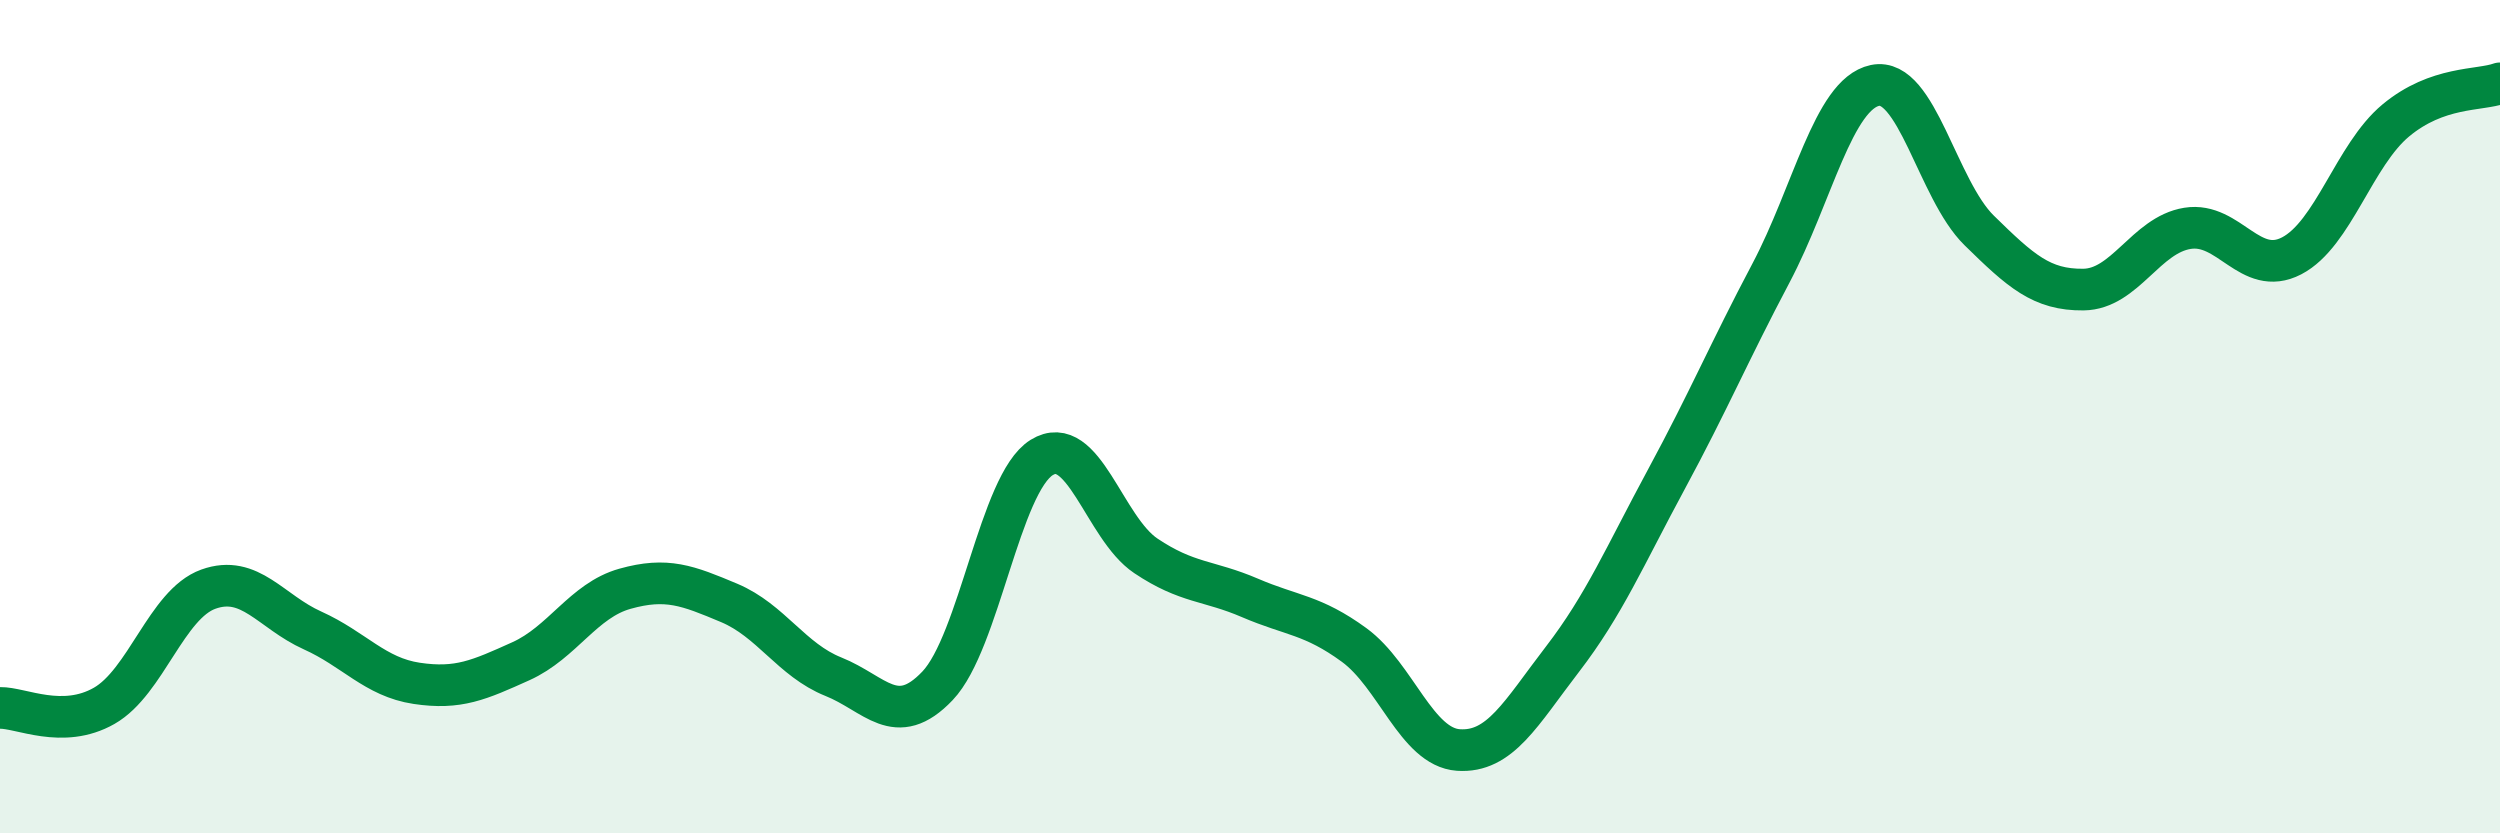
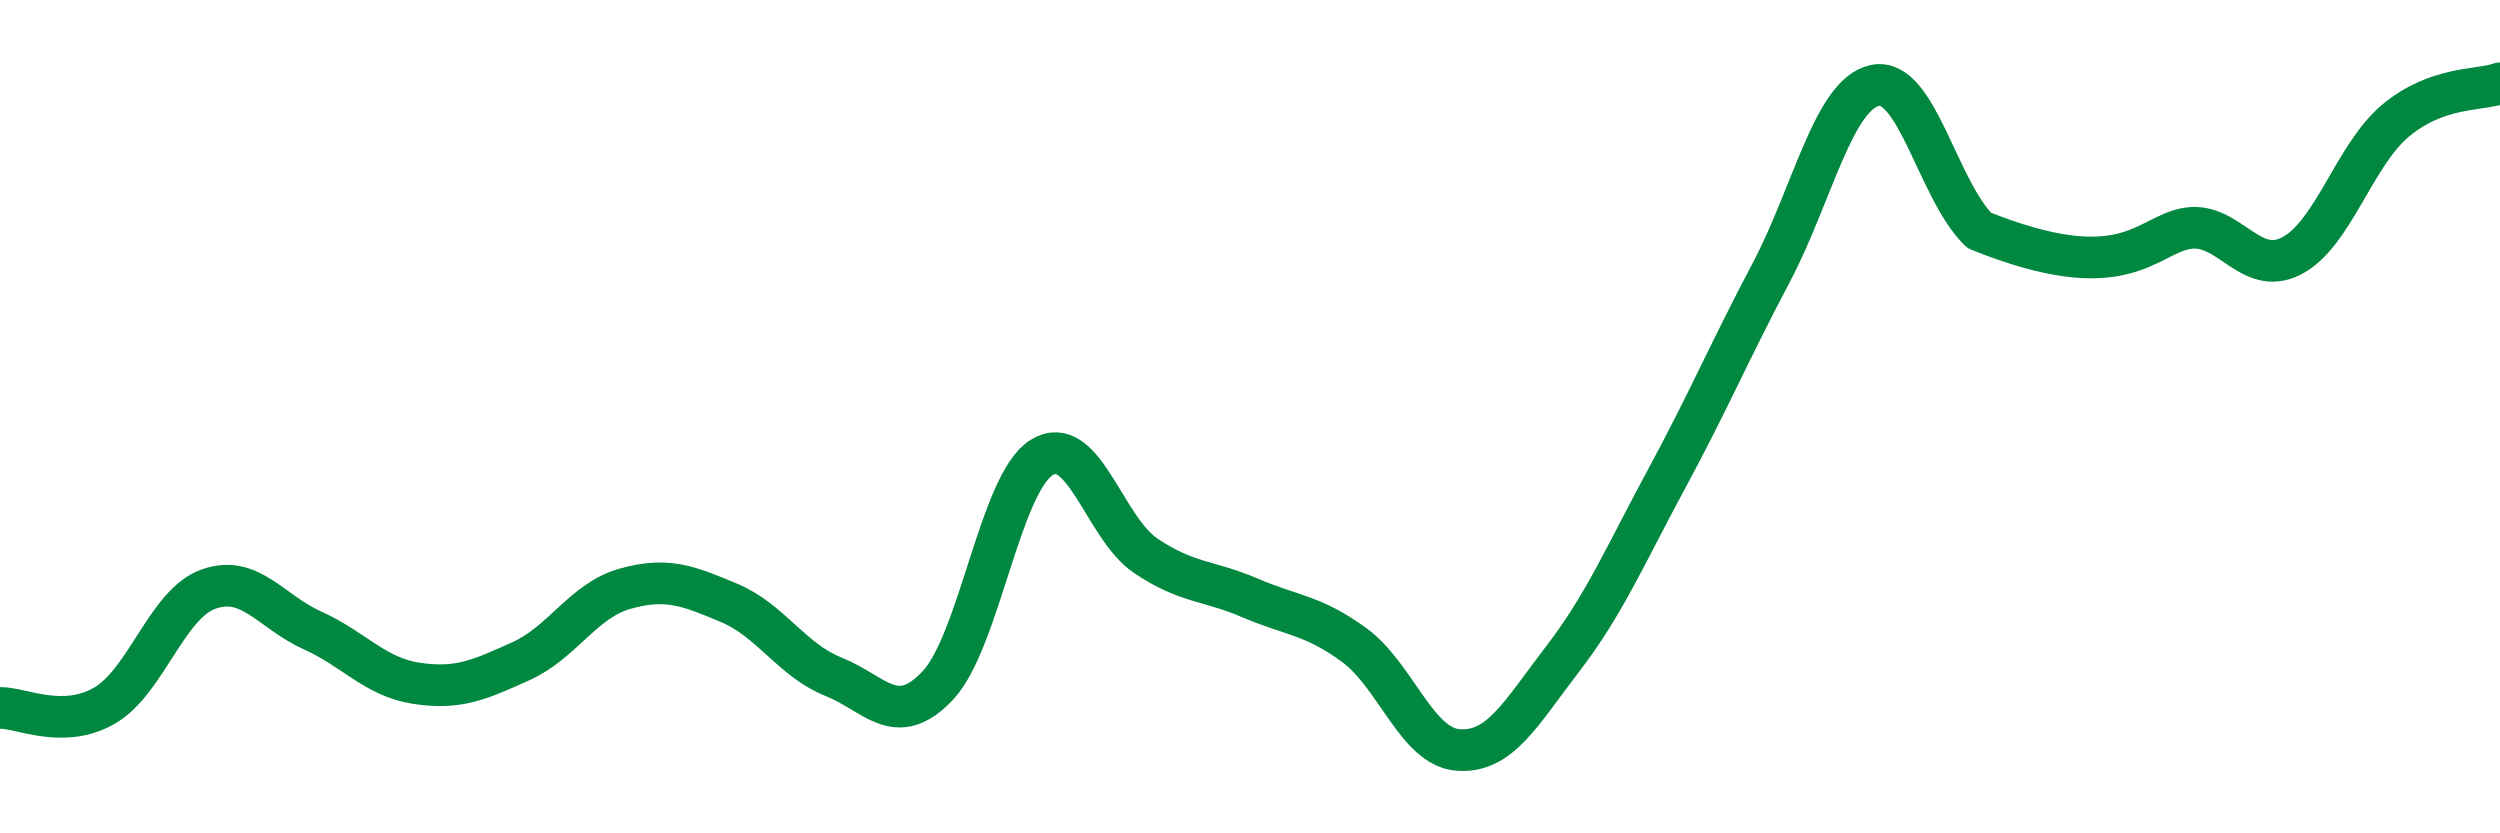
<svg xmlns="http://www.w3.org/2000/svg" width="60" height="20" viewBox="0 0 60 20">
-   <path d="M 0,16.99 C 0.5,16.98 1.5,17.51 2.5,16.94 C 3.5,16.37 4,14.5 5,14.14 C 6,13.78 6.5,14.68 7.5,15.13 C 8.5,15.58 9,16.25 10,16.4 C 11,16.55 11.5,16.32 12.5,15.87 C 13.5,15.42 14,14.41 15,14.13 C 16,13.85 16.5,14.05 17.5,14.47 C 18.5,14.89 19,15.84 20,16.24 C 21,16.64 21.5,17.51 22.5,16.46 C 23.5,15.41 24,11.6 25,10.98 C 26,10.36 26.5,12.67 27.5,13.34 C 28.5,14.01 29,13.92 30,14.35 C 31,14.78 31.5,14.75 32.5,15.48 C 33.5,16.21 34,17.93 35,18 C 36,18.07 36.5,17.12 37.5,15.82 C 38.5,14.52 39,13.34 40,11.49 C 41,9.64 41.5,8.45 42.5,6.56 C 43.5,4.67 44,2.26 45,2.05 C 46,1.84 46.5,4.55 47.5,5.53 C 48.5,6.51 49,6.96 50,6.95 C 51,6.94 51.5,5.64 52.5,5.48 C 53.5,5.32 54,6.66 55,6.14 C 56,5.62 56.5,3.72 57.5,2.89 C 58.5,2.06 59.5,2.18 60,2L60 20L0 20Z" fill="#008740" opacity="0.1" stroke-linecap="round" stroke-linejoin="round" />
-   <path d="M 0,16.99 C 0.5,16.98 1.5,17.51 2.5,16.94 C 3.5,16.37 4,14.5 5,14.14 C 6,13.78 6.5,14.68 7.5,15.13 C 8.5,15.58 9,16.25 10,16.4 C 11,16.55 11.5,16.32 12.5,15.87 C 13.5,15.42 14,14.41 15,14.13 C 16,13.85 16.5,14.05 17.5,14.47 C 18.5,14.89 19,15.84 20,16.24 C 21,16.64 21.5,17.51 22.5,16.46 C 23.5,15.41 24,11.6 25,10.98 C 26,10.36 26.5,12.67 27.5,13.34 C 28.5,14.01 29,13.92 30,14.35 C 31,14.78 31.5,14.75 32.5,15.48 C 33.5,16.21 34,17.93 35,18 C 36,18.07 36.5,17.12 37.5,15.82 C 38.5,14.52 39,13.34 40,11.49 C 41,9.64 41.5,8.45 42.5,6.56 C 43.5,4.67 44,2.26 45,2.05 C 46,1.84 46.5,4.55 47.5,5.53 C 48.5,6.51 49,6.96 50,6.95 C 51,6.94 51.5,5.64 52.5,5.48 C 53.5,5.32 54,6.66 55,6.14 C 56,5.62 56.5,3.72 57.5,2.89 C 58.5,2.06 59.5,2.18 60,2" stroke="#008740" stroke-width="1" fill="none" stroke-linecap="round" stroke-linejoin="round" />
+   <path d="M 0,16.99 C 0.5,16.98 1.5,17.51 2.5,16.94 C 3.5,16.37 4,14.5 5,14.14 C 6,13.78 6.5,14.68 7.5,15.13 C 8.5,15.58 9,16.25 10,16.4 C 11,16.55 11.5,16.32 12.5,15.87 C 13.5,15.42 14,14.41 15,14.13 C 16,13.85 16.5,14.05 17.5,14.47 C 18.5,14.89 19,15.84 20,16.24 C 21,16.64 21.5,17.51 22.5,16.46 C 23.5,15.41 24,11.6 25,10.98 C 26,10.36 26.5,12.67 27.5,13.34 C 28.5,14.01 29,13.92 30,14.35 C 31,14.78 31.5,14.75 32.5,15.48 C 33.5,16.21 34,17.93 35,18 C 36,18.07 36.5,17.12 37.5,15.82 C 38.5,14.52 39,13.34 40,11.49 C 41,9.64 41.5,8.45 42.5,6.56 C 43.5,4.67 44,2.26 45,2.05 C 46,1.84 46.5,4.55 47.5,5.53 C 51,6.94 51.5,5.64 52.5,5.48 C 53.5,5.32 54,6.66 55,6.14 C 56,5.62 56.5,3.72 57.5,2.89 C 58.5,2.06 59.5,2.18 60,2" stroke="#008740" stroke-width="1" fill="none" stroke-linecap="round" stroke-linejoin="round" />
</svg>